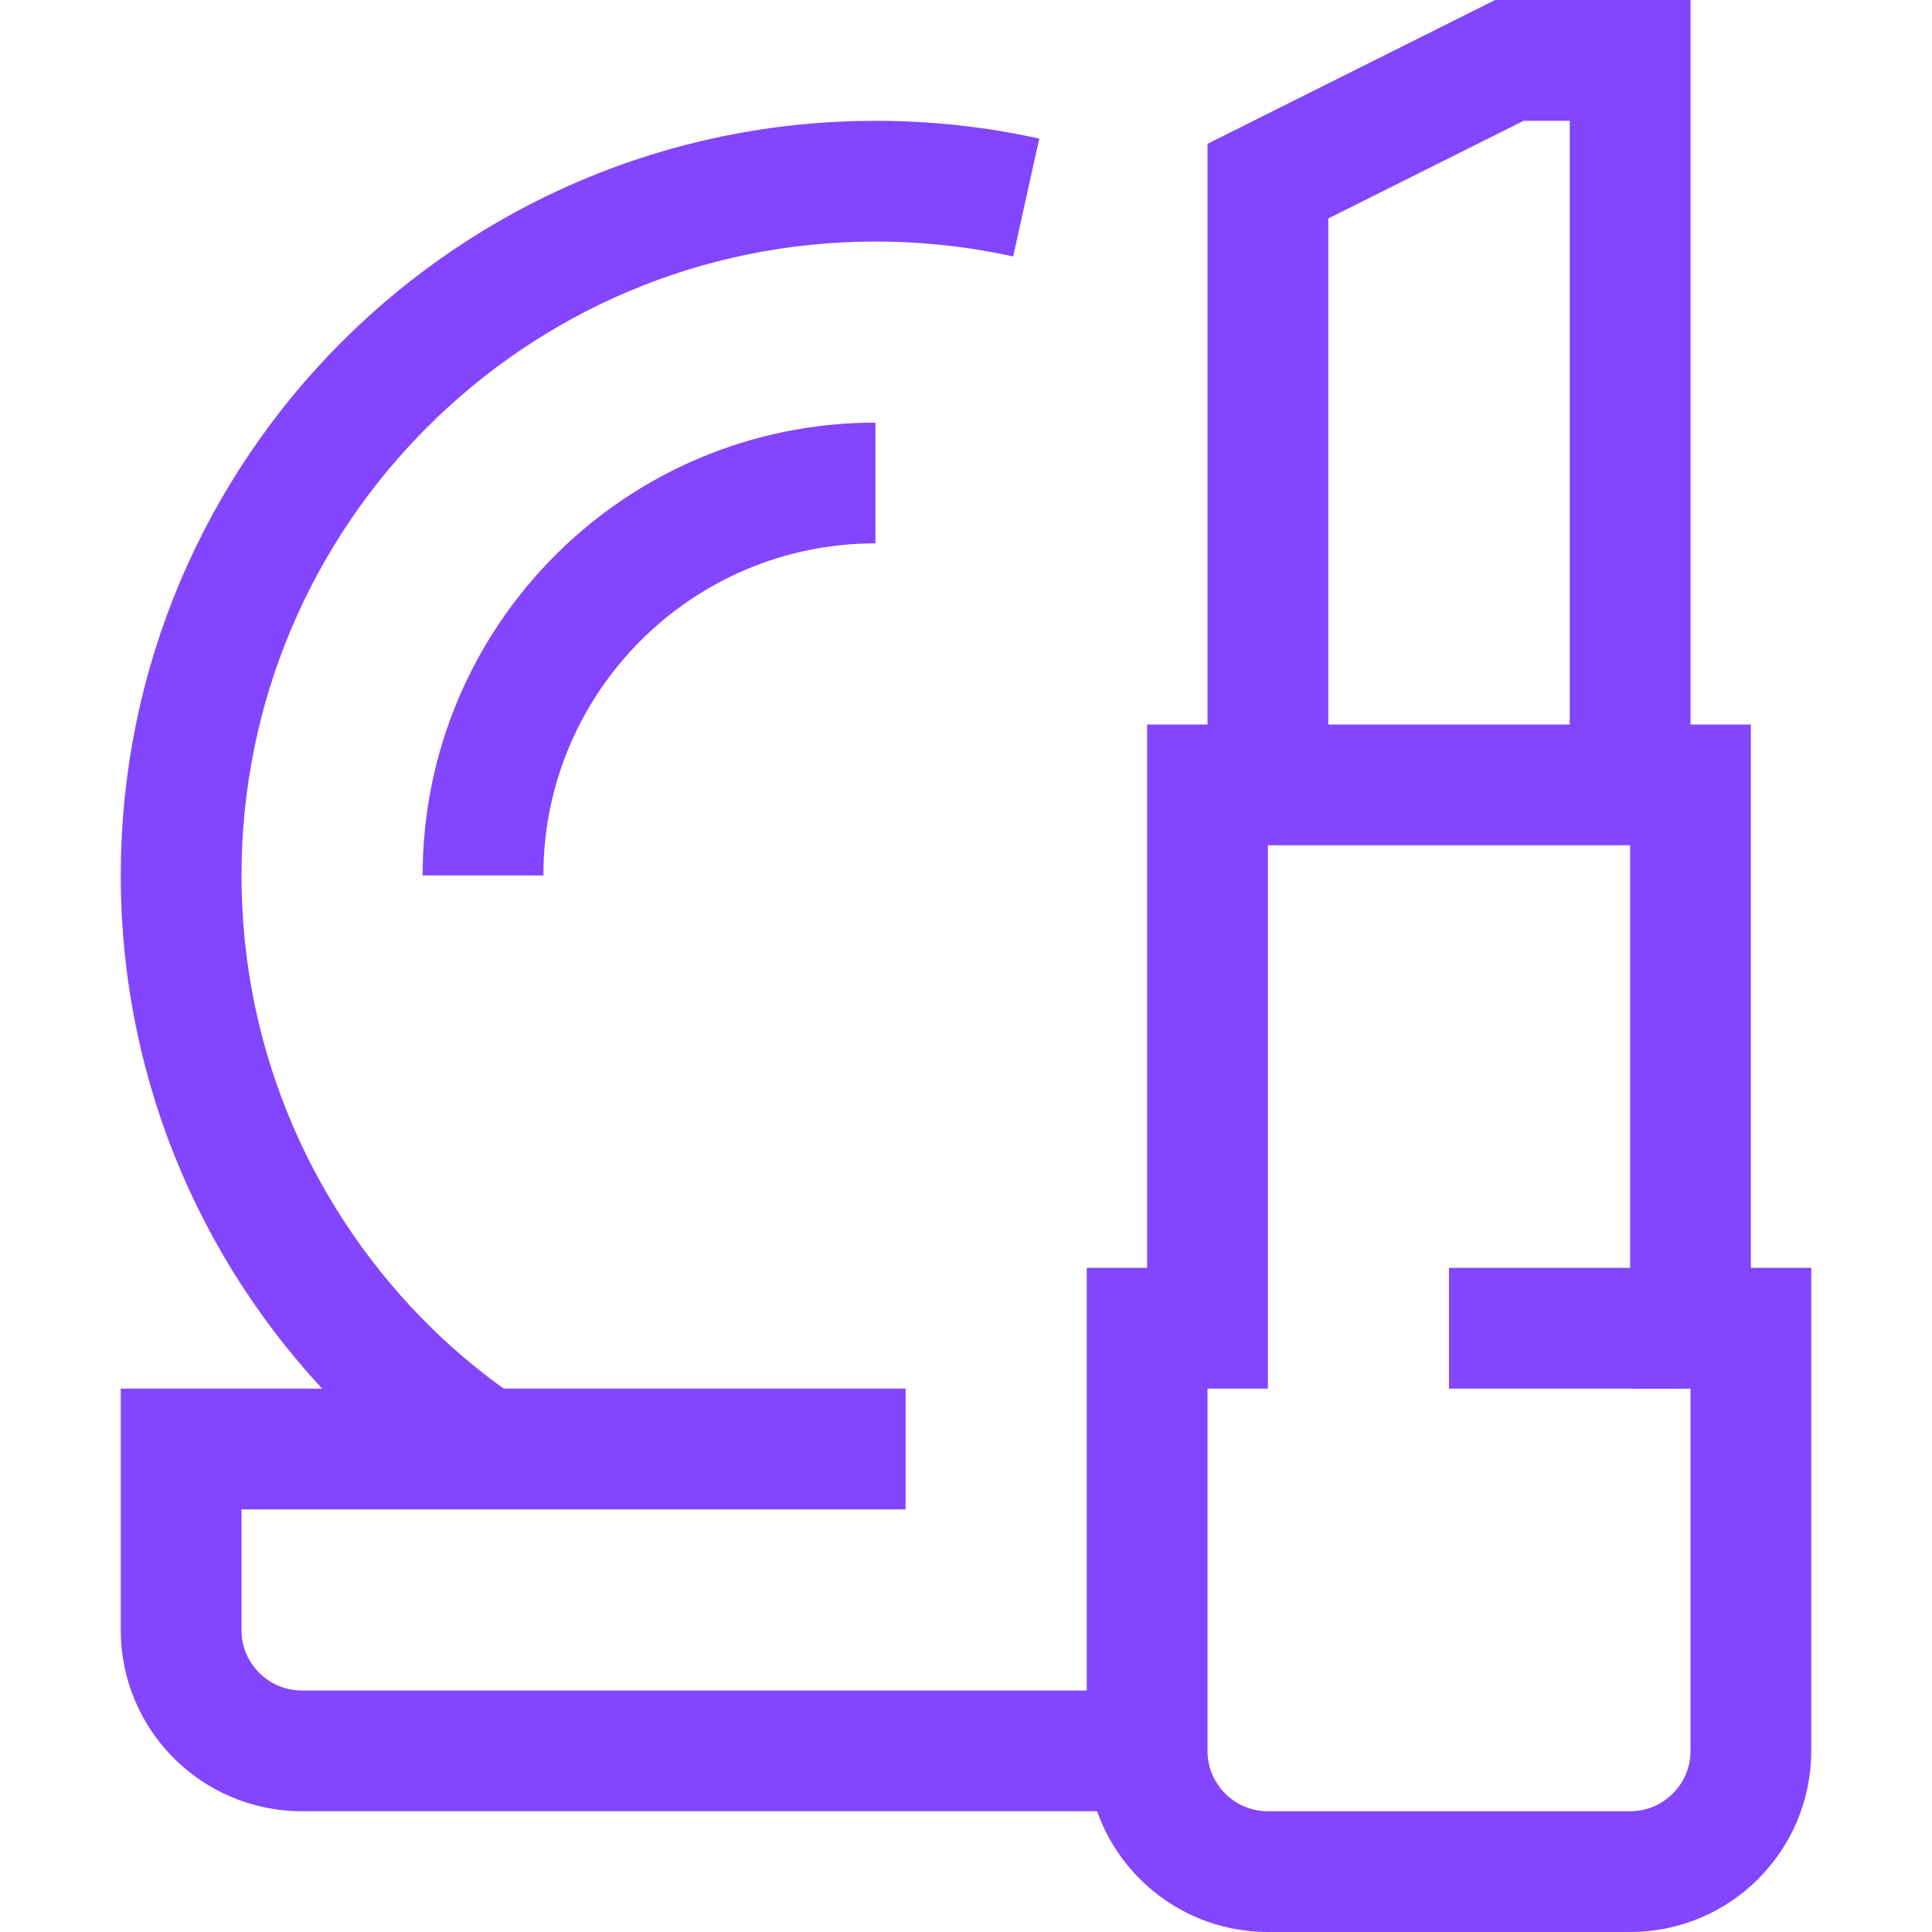
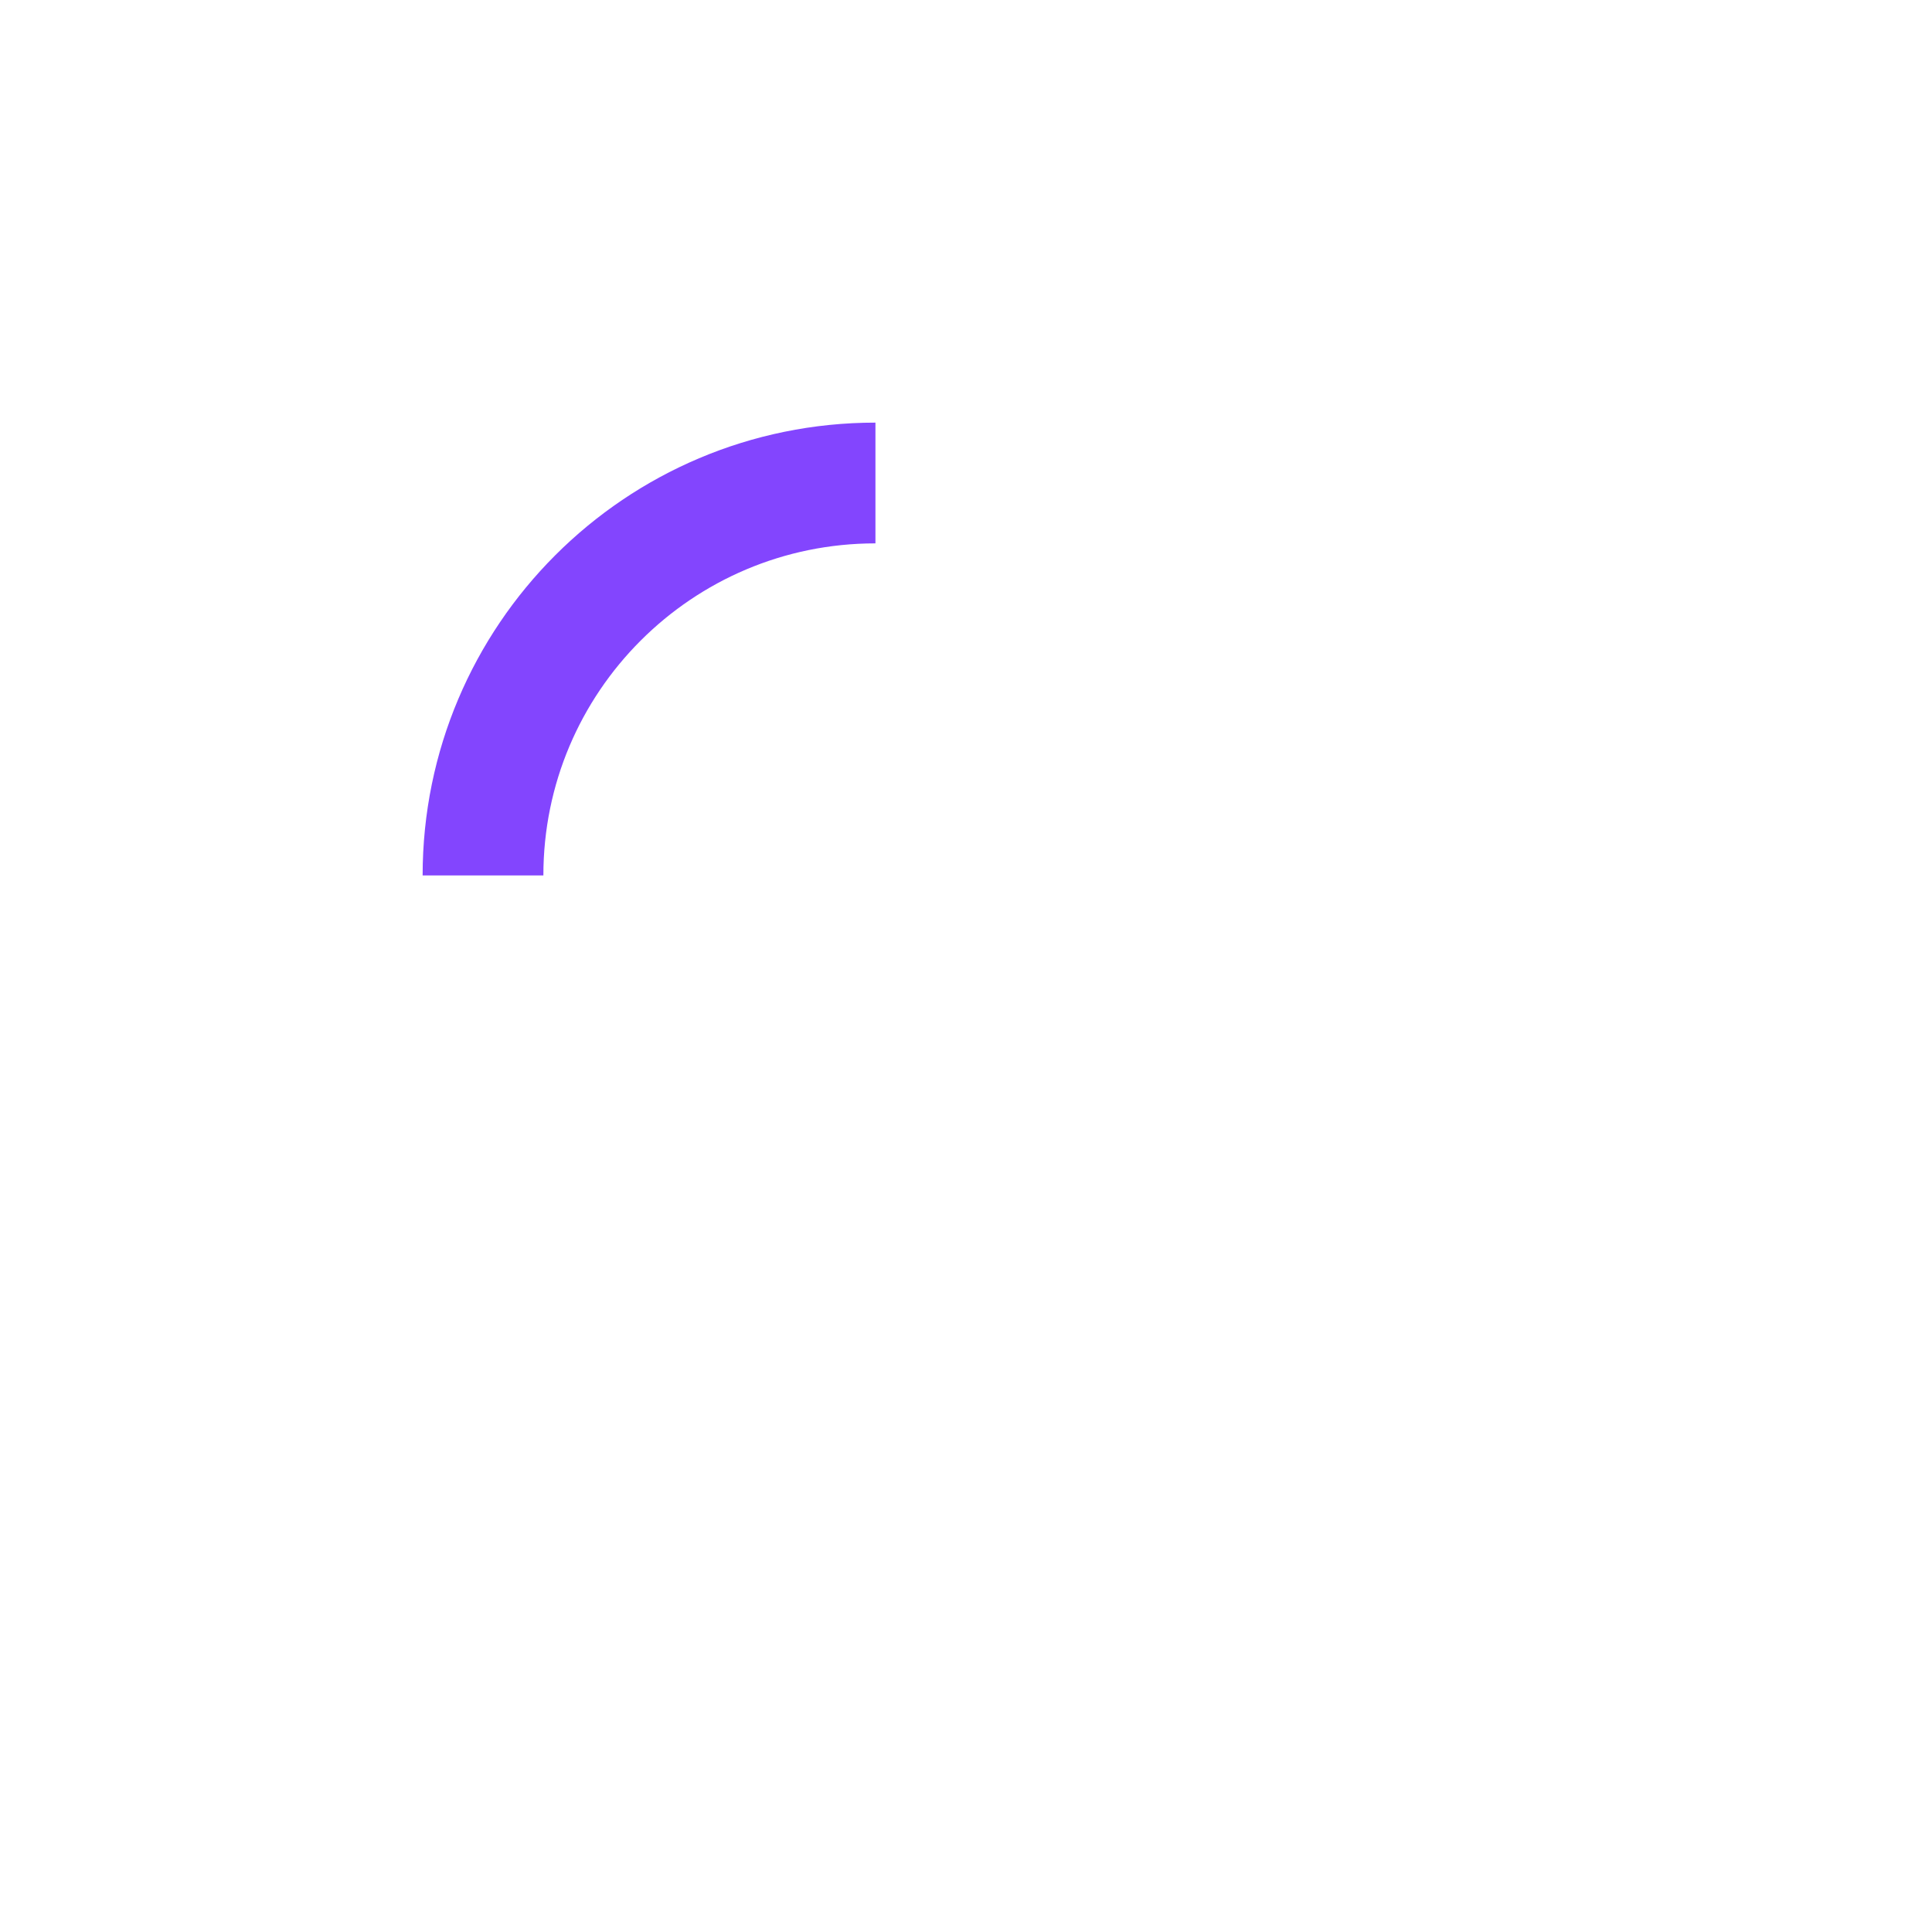
<svg xmlns="http://www.w3.org/2000/svg" width="32px" height="32px" viewBox="0 0 32 32" version="1.1">
  <title>Metarubrick / Beauty / cosmetics</title>
  <desc>Created with Sketch.</desc>
  <defs />
  <g id="Page-1" stroke="none" stroke-width="1" fill="none" fill-rule="evenodd">
    <g id="New-meta-draft" transform="translate(-384, -984)">
      <g id="Slice" transform="translate(84, 84)" />
      <g id="Icon" transform="translate(51, 42)" stroke="#8345FE" stroke-width="2">
        <g id="Beauty" transform="translate(0, 893)">
          <g id="Сosmetics" transform="translate(336, 50)">
-             <path d="M17,12 L25,12 L25,21 L26,21 L26,28 C26,29.104 25.104,30 24,30 L18,30 C16.896,30 16,29.104 16,28 L16,21 L17,21 L17,12 Z" id="Stroke-1" />
-             <polyline id="Stroke-3" points="24 12 24 0 22 0 18 2 18 12" />
            <path d="M5,13.5 C5,9.91 7.91,7 11.5,7" id="Stroke-5" />
-             <path d="M16,28 L2,28 C0.896,28 0,27.104 0,26 L0,23 L12,23" id="Stroke-7" />
-             <path d="M13.997,2.272 C13.193,2.094 12.357,2.001 11.5,2.001 C5.148,2.001 0,7.149 0,13.501 C0,16.718 1.322,19.628 3.454,21.716 C3.937,22.191 4.467,22.617 5.028,23" id="Stroke-9" />
-             <path d="M21,21 L26,21" id="Stroke-11" />
          </g>
        </g>
      </g>
    </g>
  </g>
</svg>